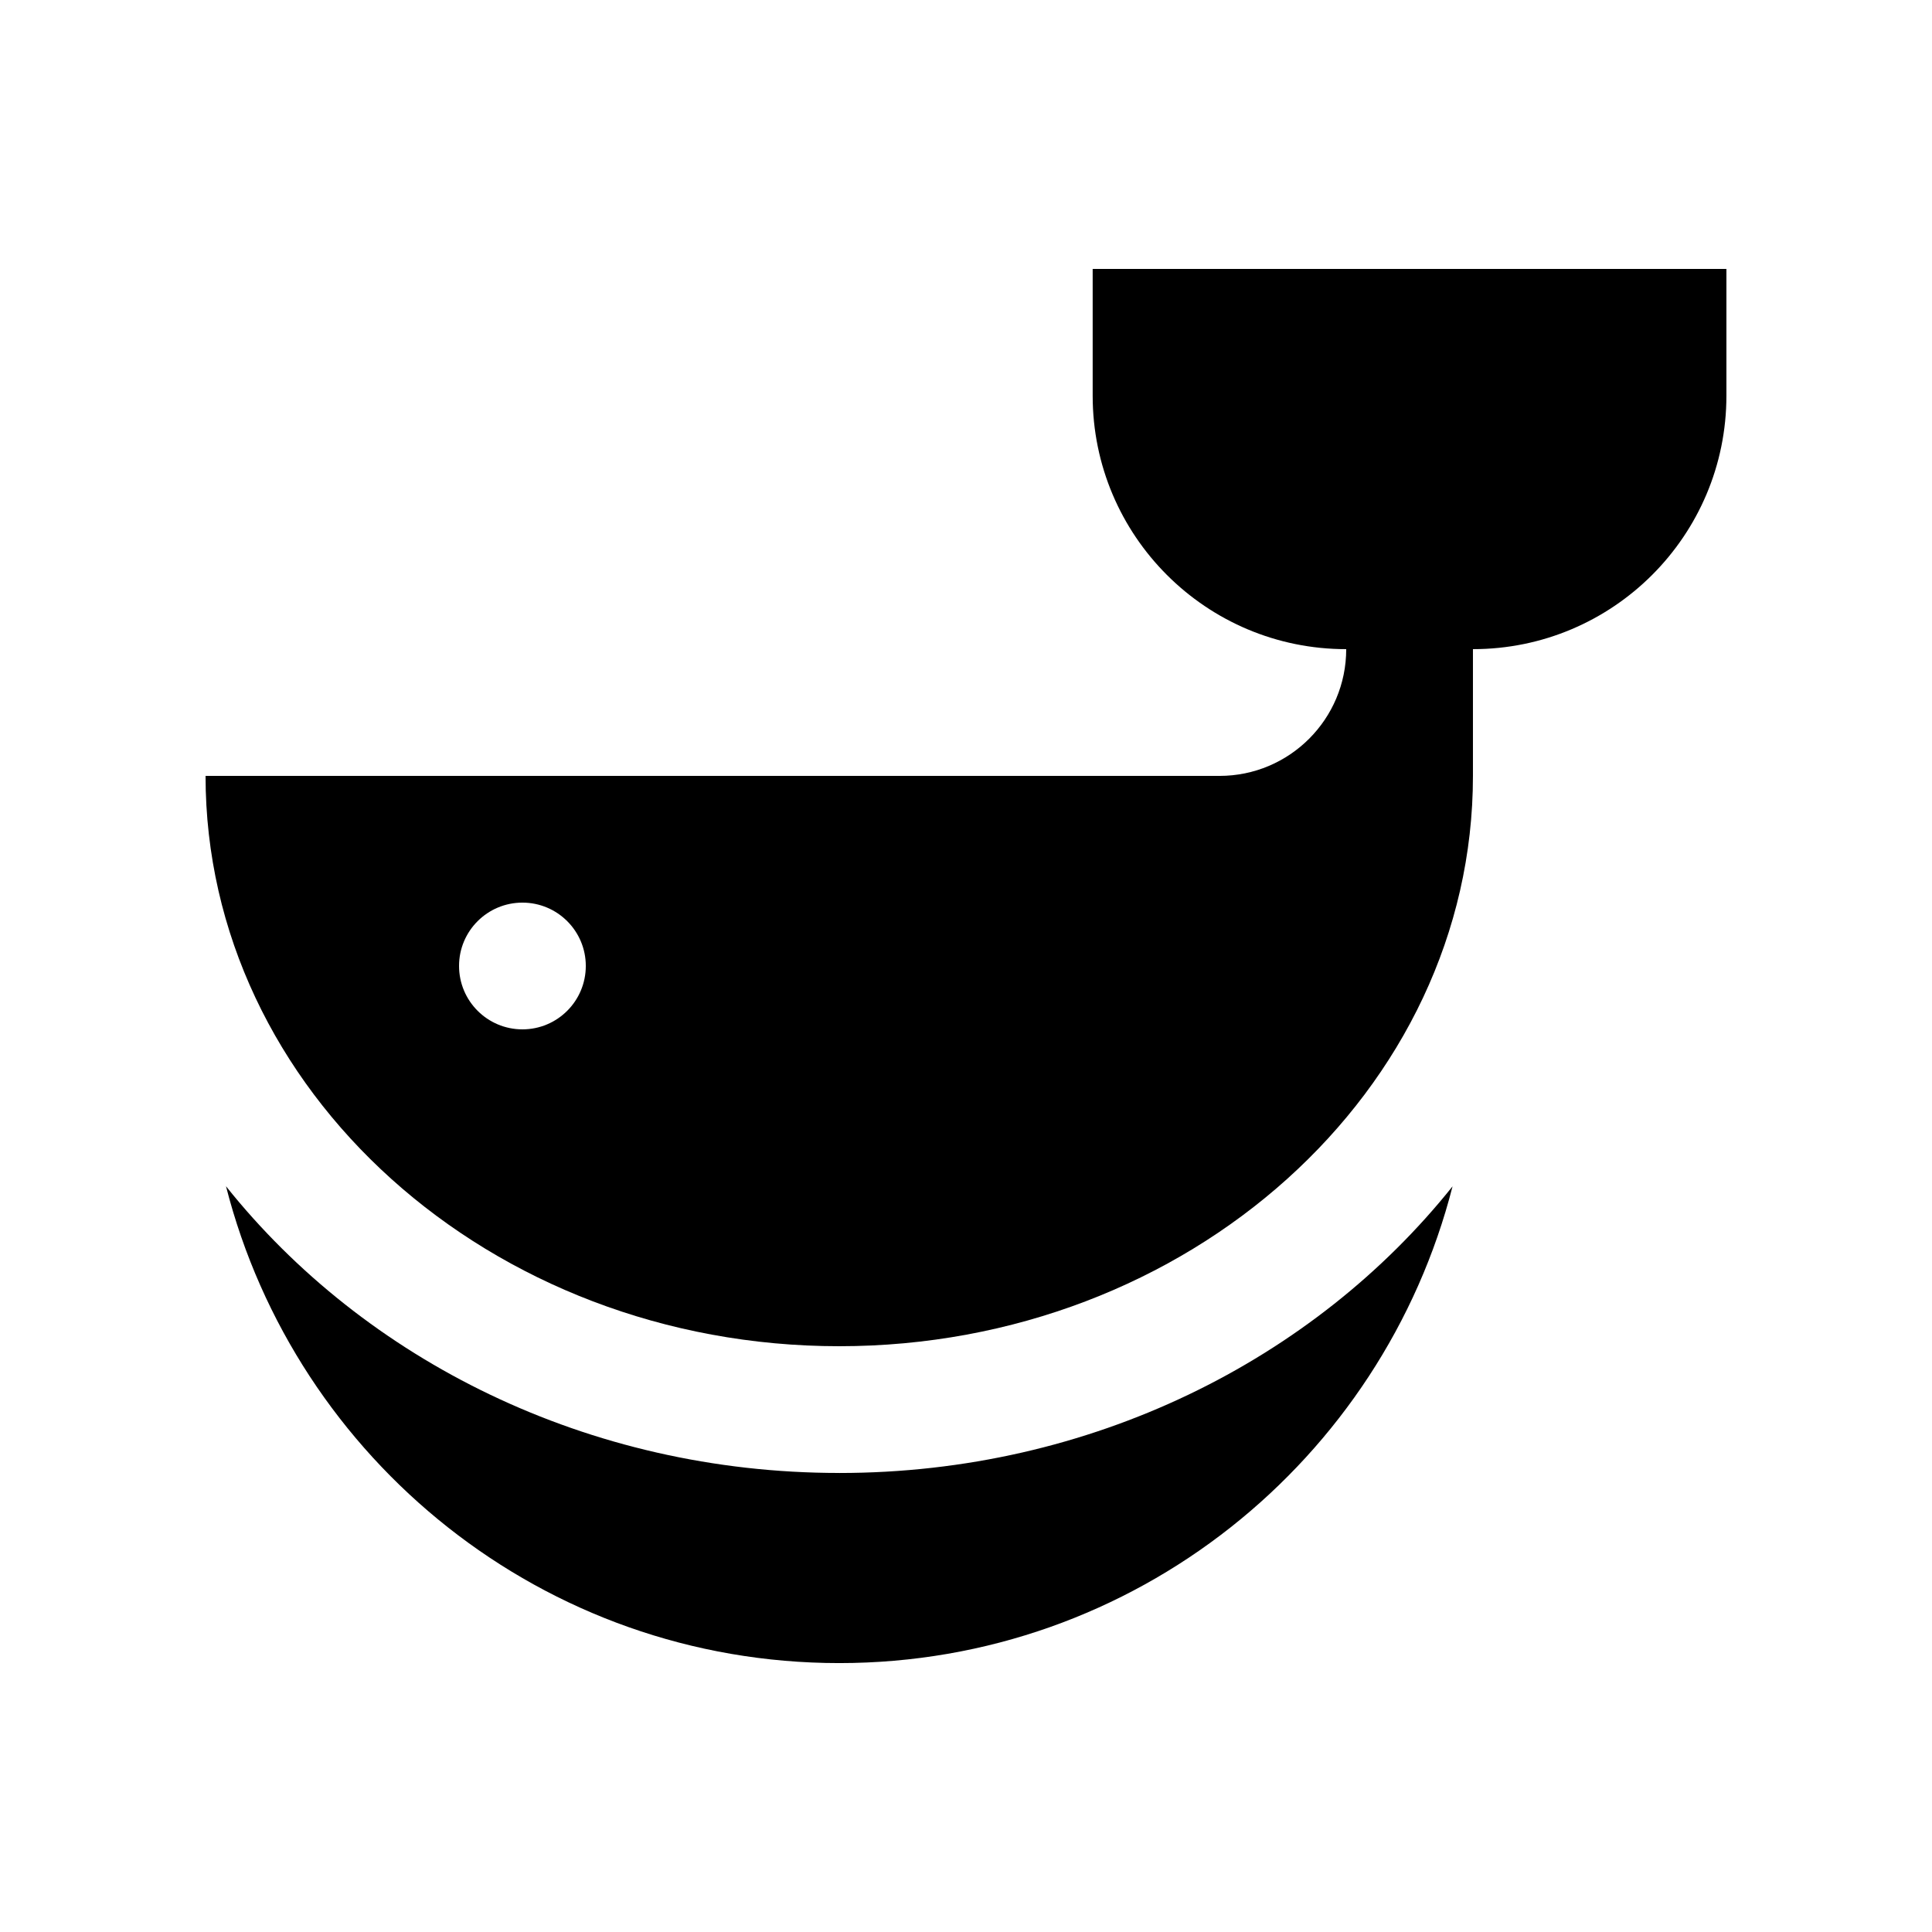
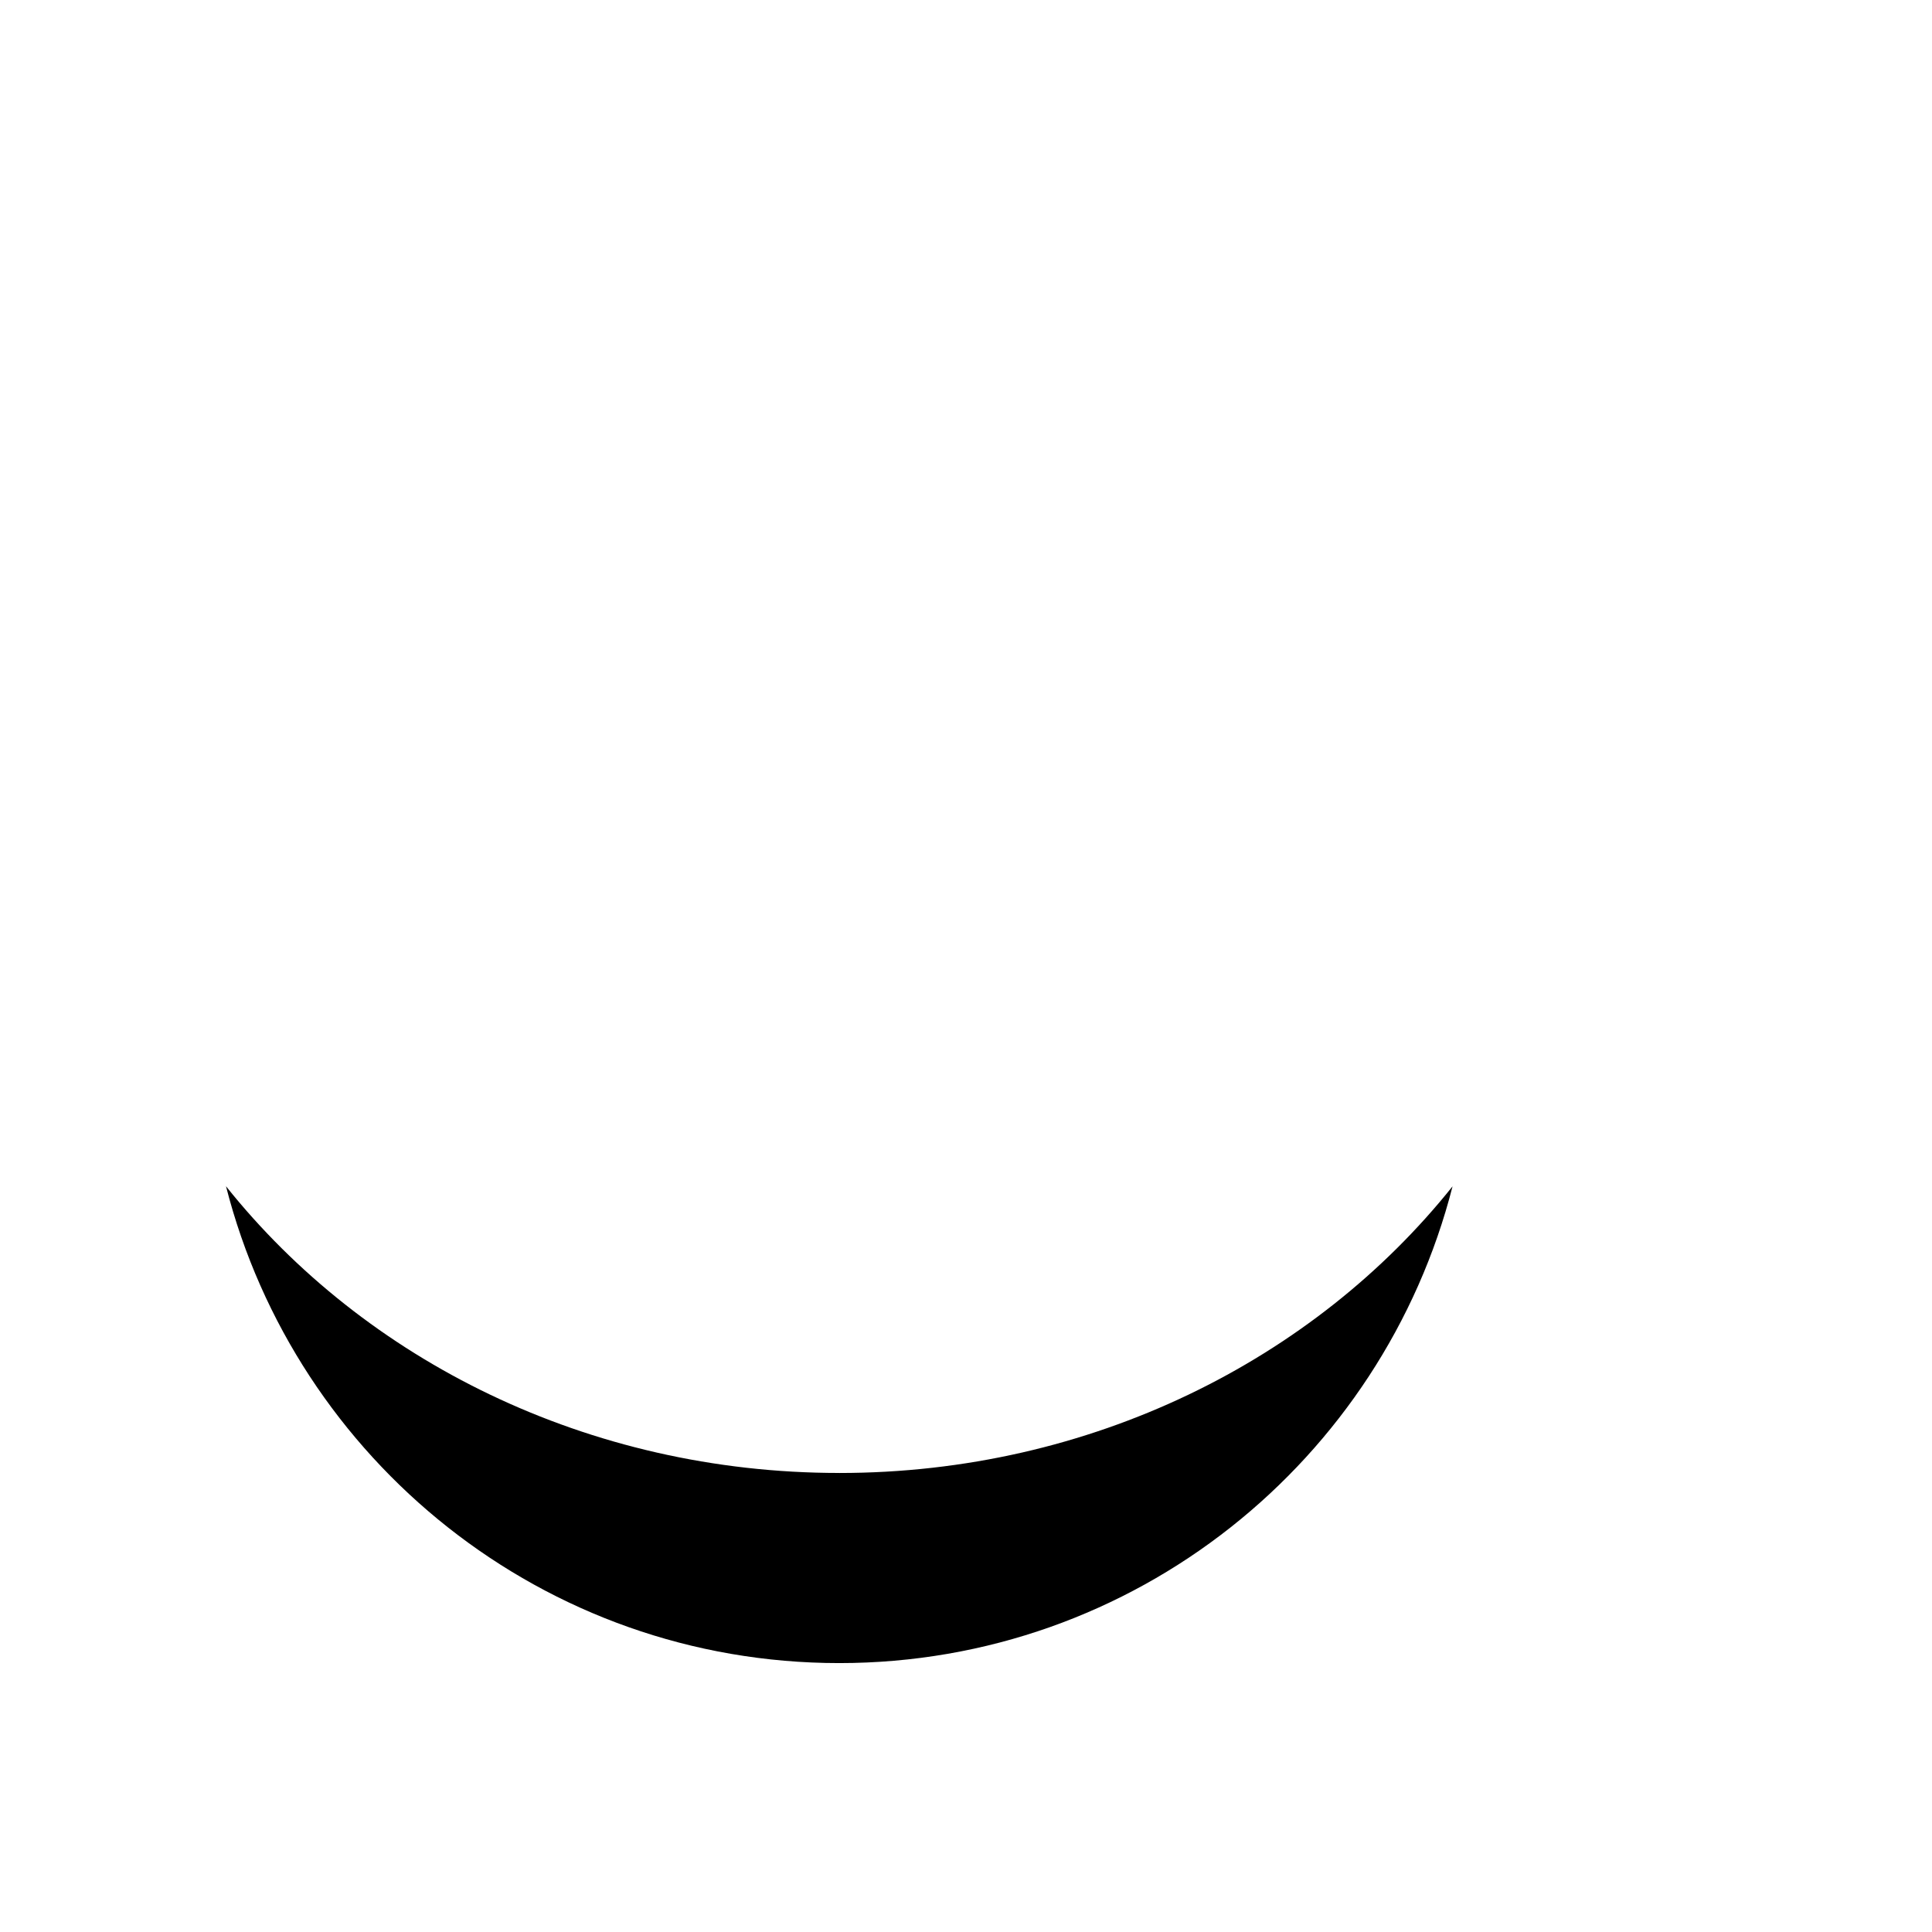
<svg xmlns="http://www.w3.org/2000/svg" fill="#000000" width="800px" height="800px" version="1.1" viewBox="144 144 512 512">
  <g>
    <path d="m366.41 534.35c-66.746 0-125.84-30.031-162.52-75.984 18.535 72.605 84.168 126.37 162.52 126.37 78.348 0 143.99-53.762 162.53-126.34-36.688 45.949-95.777 75.961-162.53 75.961z" />
-     <path d="m433.57 215.27v33.605c0 37.094 30.082 67.18 67.191 67.156 0.004 18.551-15.035 33.59-33.586 33.59h-268.7c0 83.332 75.34 151.14 167.93 151.14s167.94-67.812 167.94-151.14v-33.59c37.094 0 67.172-30.078 67.172-67.172v-33.59zm-151.12 201.52c-9.285 0-16.797-7.527-16.797-16.809 0-9.25 7.512-16.777 16.797-16.777 9.281 0 16.793 7.527 16.793 16.777 0 9.281-7.512 16.809-16.793 16.809z" />
  </g>
</svg>